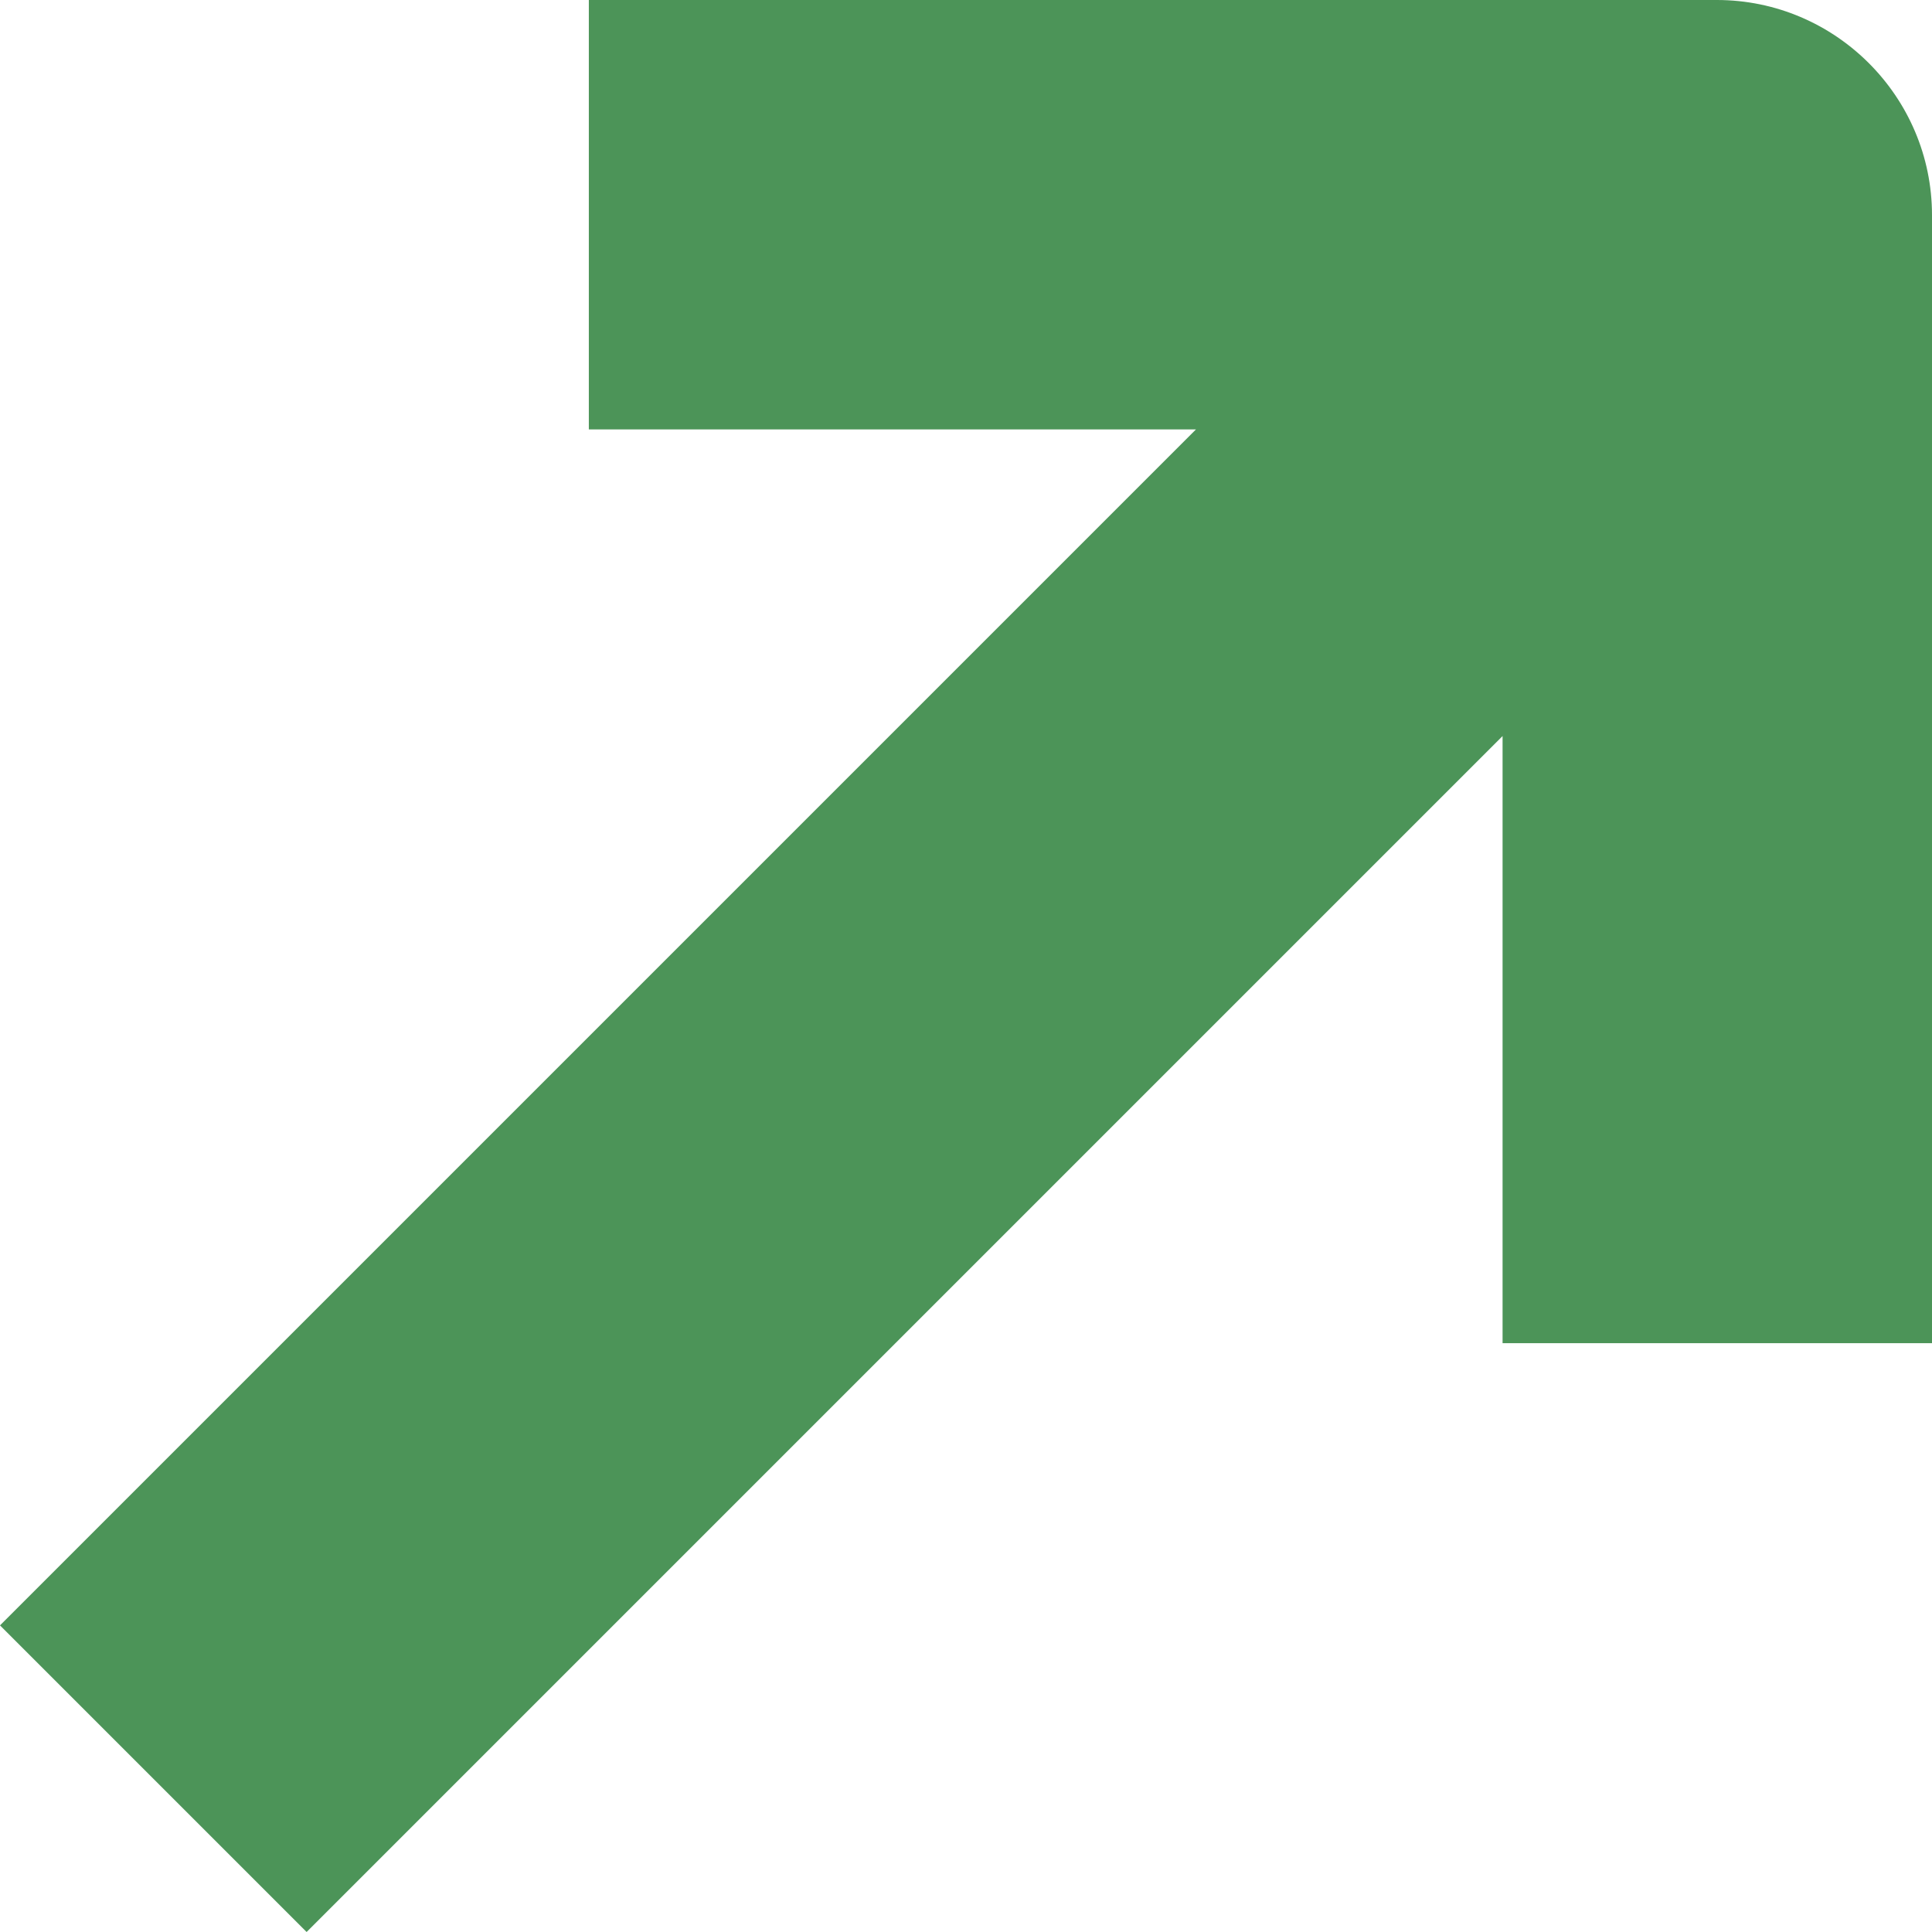
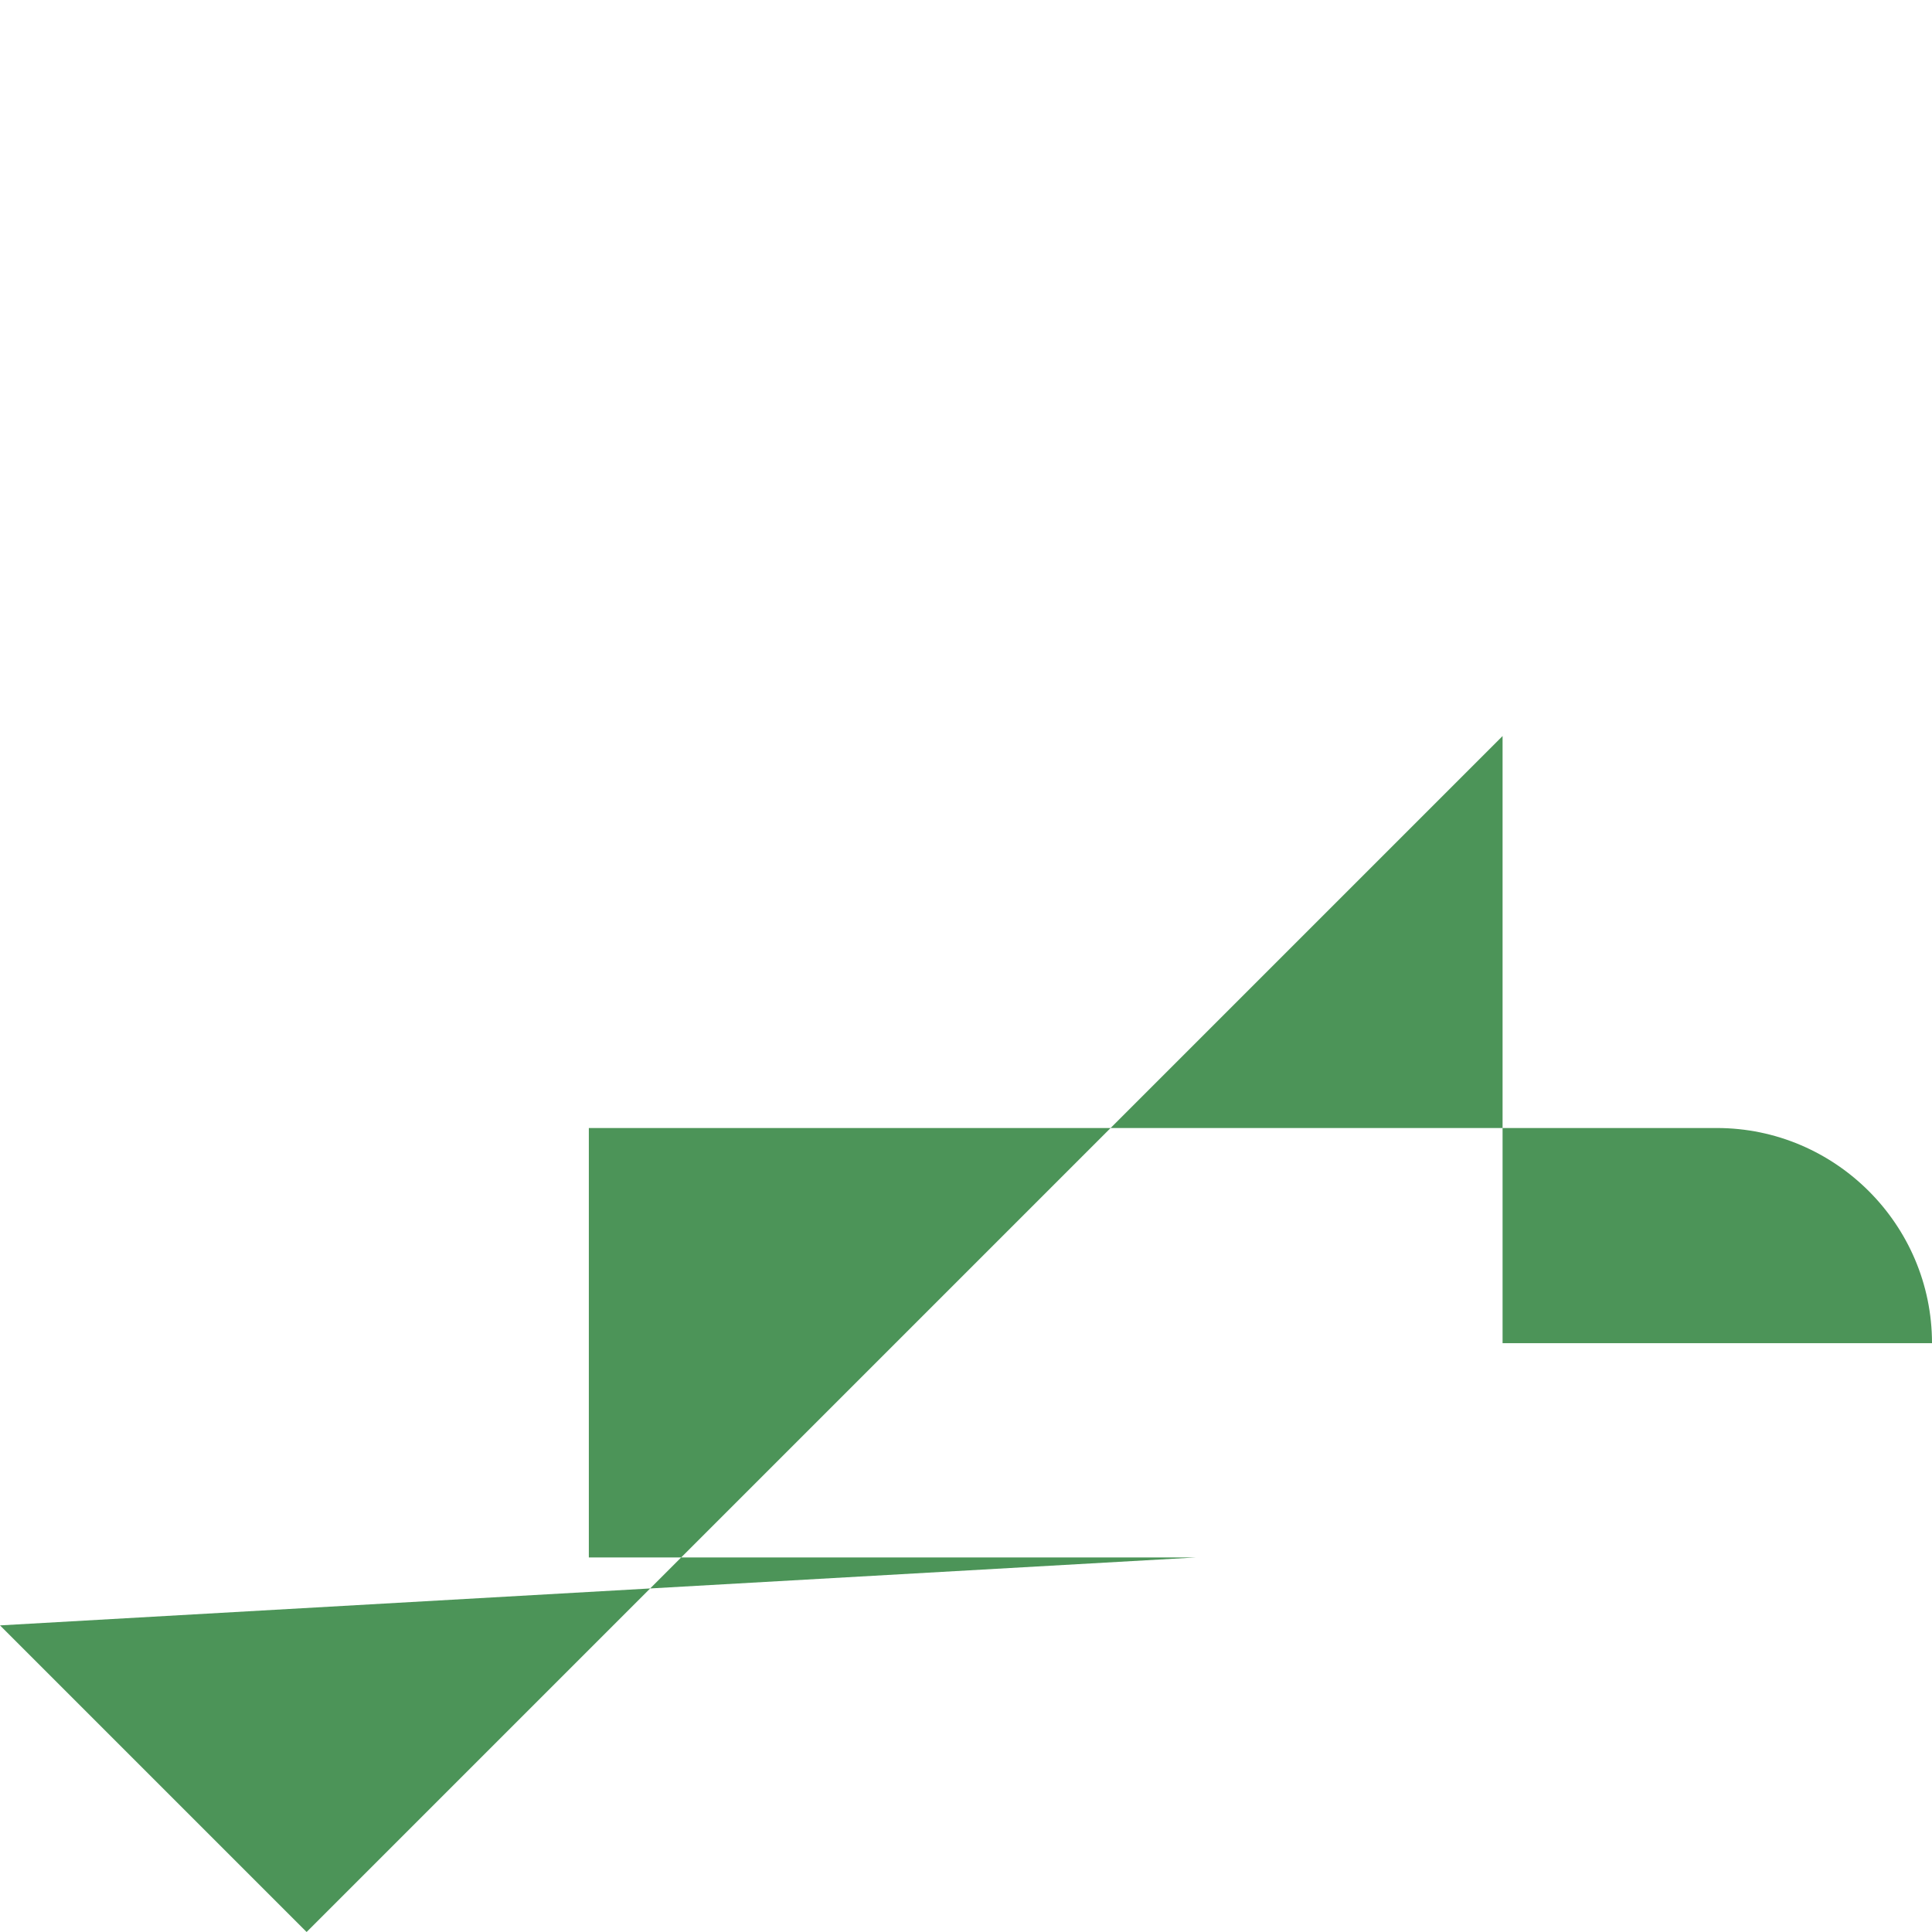
<svg xmlns="http://www.w3.org/2000/svg" id="Ebene_1" data-name="Ebene 1" viewBox="0 0 22.18 22.18">
  <defs>
    <style>
      .cls-1 {
        fill: #4c9458;
        stroke-width: 0px;
      }
    </style>
  </defs>
-   <path class="cls-1" d="M17.25,8.45v6.97h4.93V2.47c0-1.36-1.11-2.47-2.47-2.47H6.76v4.93h6.97L0,18.66l3.52,3.52,13.73-13.73Z" />
+   <path class="cls-1" d="M17.25,8.45v6.97h4.93c0-1.36-1.11-2.47-2.47-2.47H6.76v4.93h6.97L0,18.66l3.52,3.52,13.73-13.73Z" />
</svg>